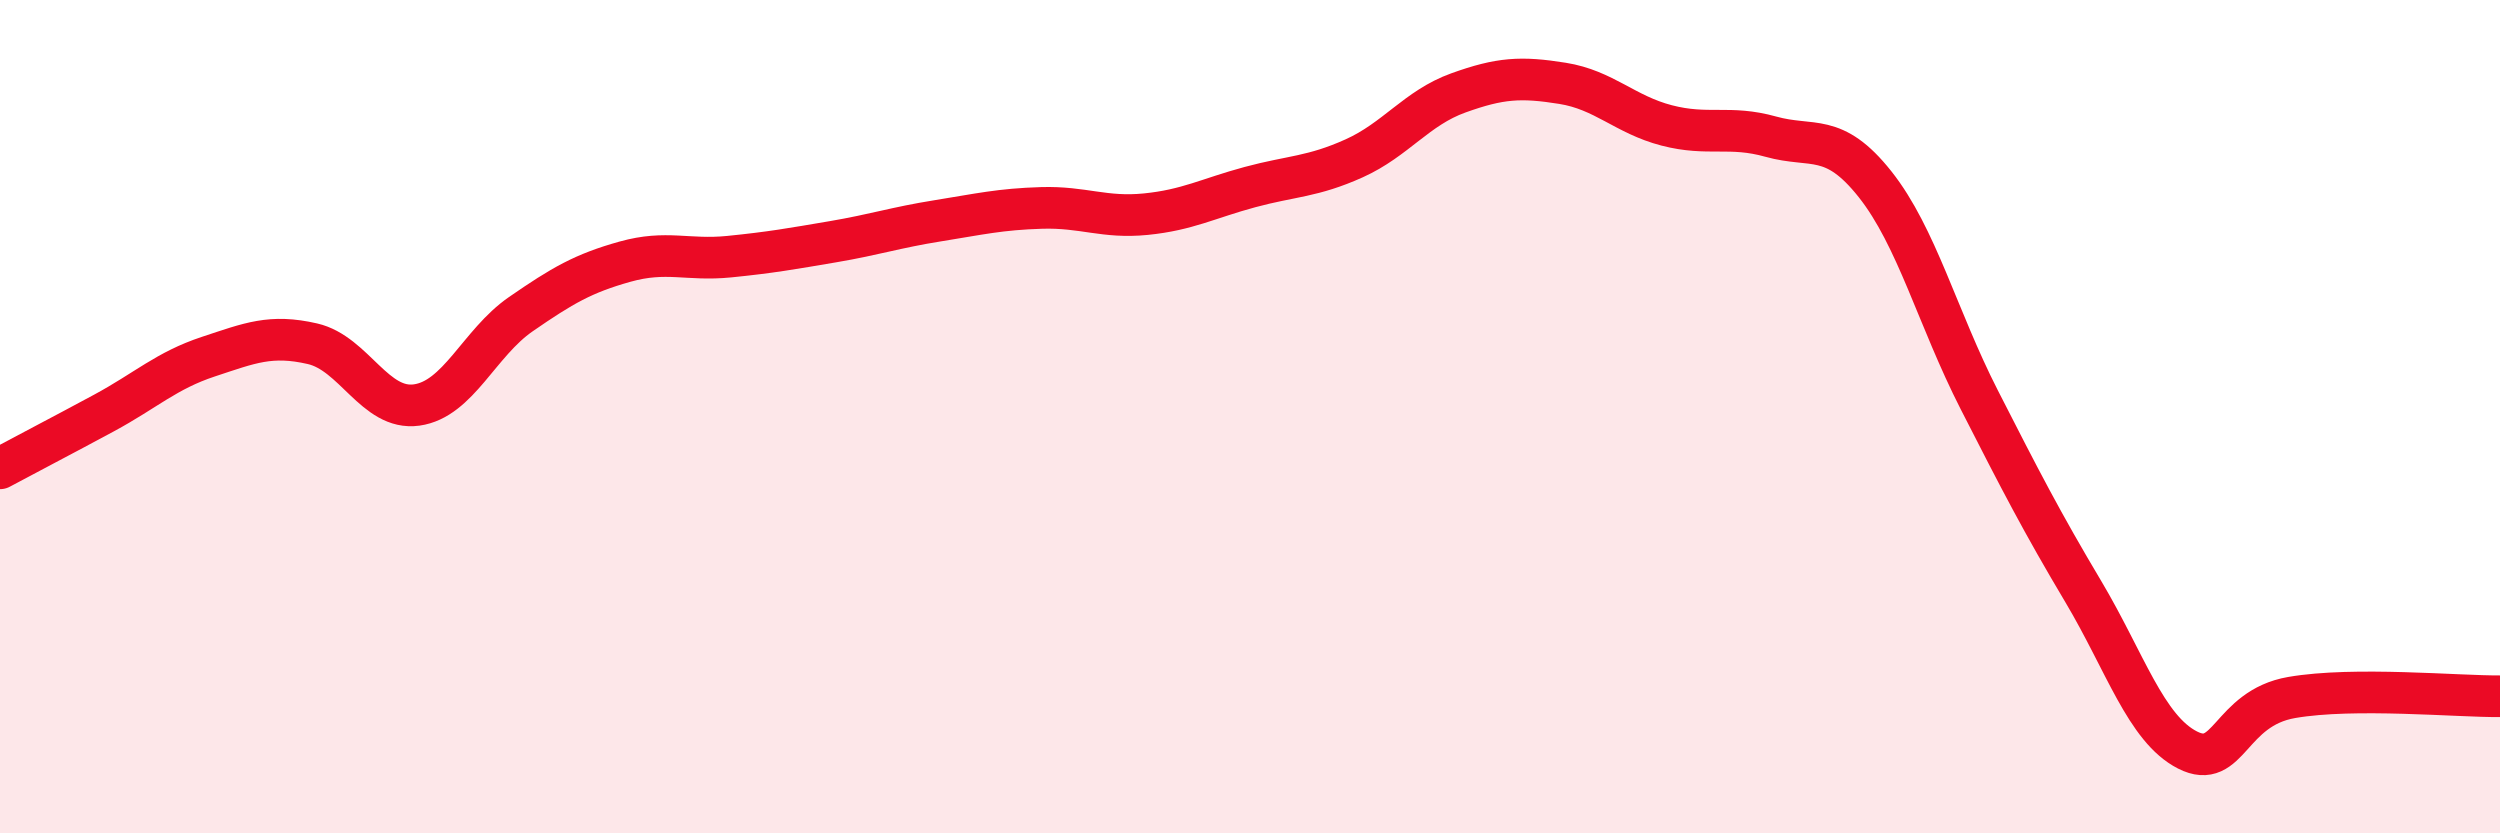
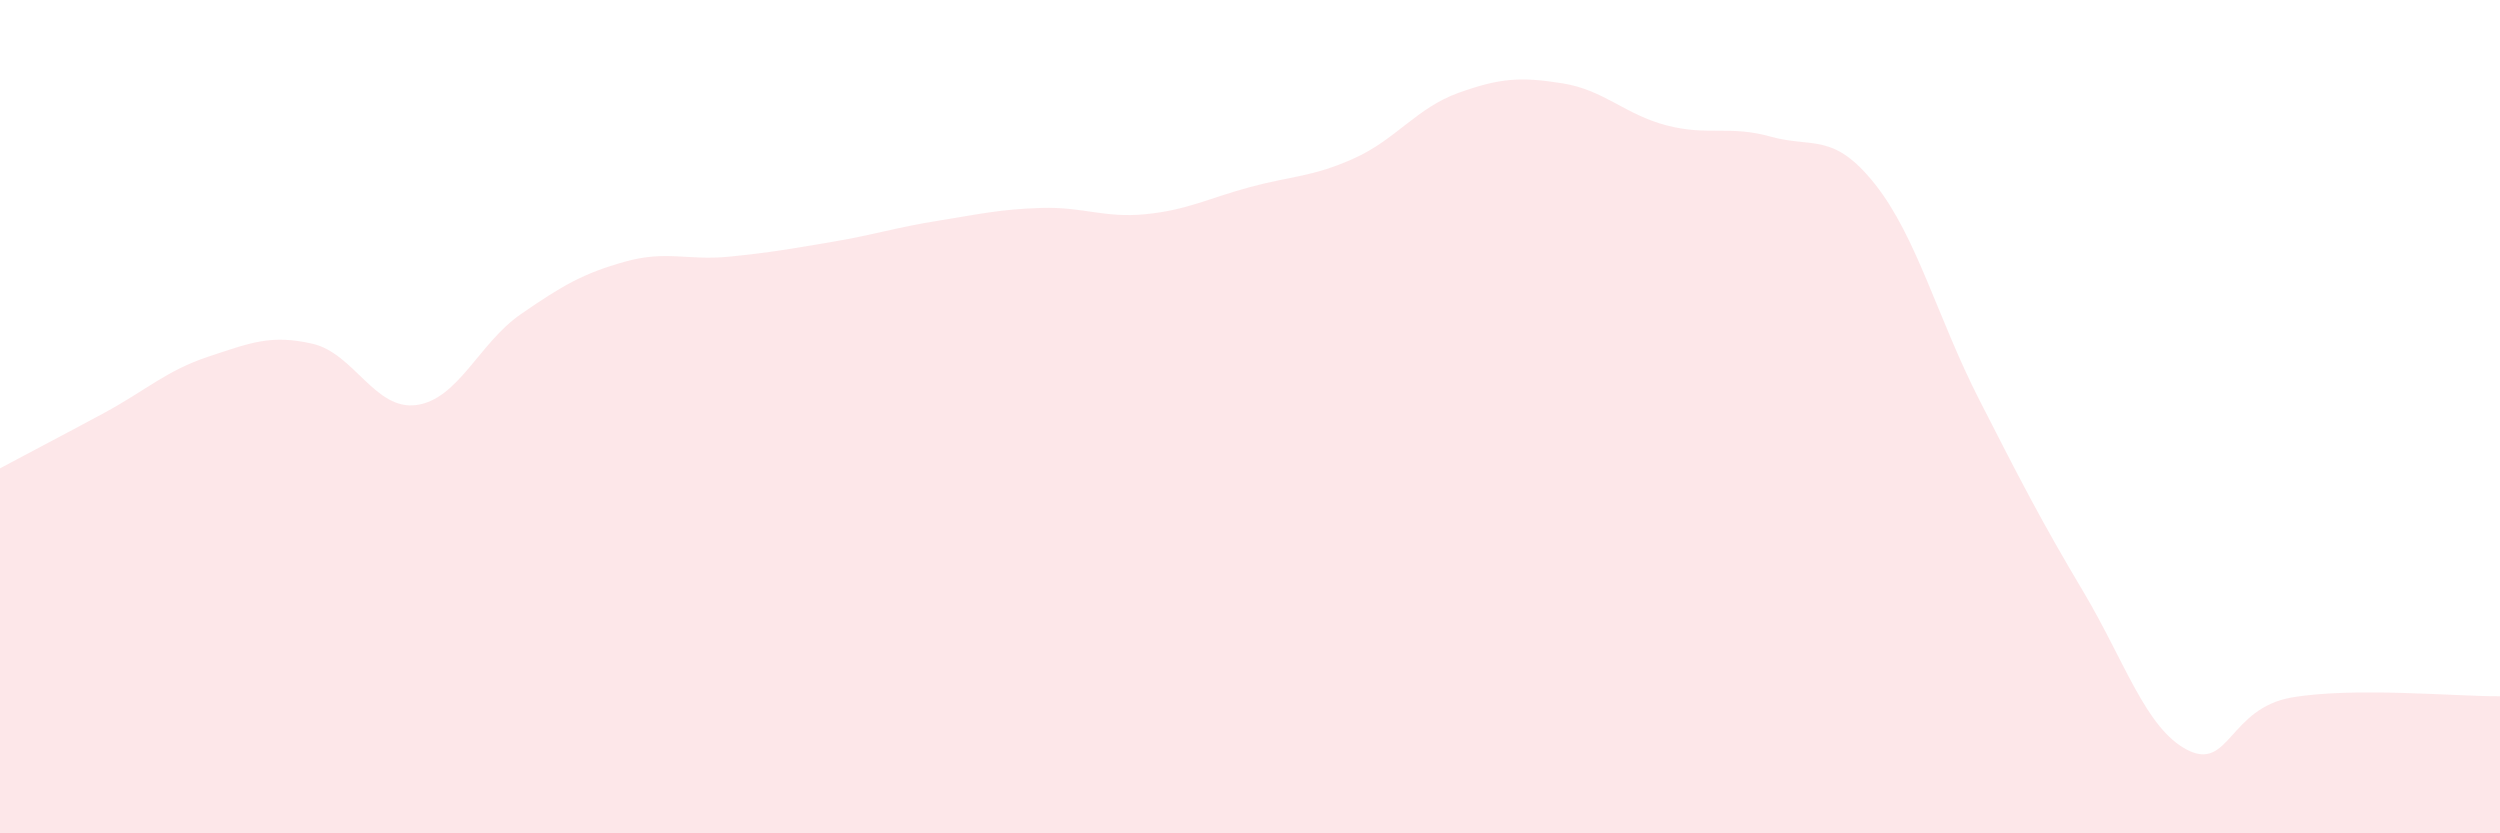
<svg xmlns="http://www.w3.org/2000/svg" width="60" height="20" viewBox="0 0 60 20">
  <path d="M 0,11.24 C 0.5,10.97 1.5,10.45 2.5,9.91 C 3.5,9.37 4,8.89 5,8.56 C 6,8.23 6.5,8.02 7.5,8.25 C 8.5,8.48 9,9.86 10,9.72 C 11,9.58 11.5,8.23 12.5,7.54 C 13.5,6.85 14,6.56 15,6.28 C 16,6 16.5,6.26 17.5,6.16 C 18.5,6.06 19,5.97 20,5.8 C 21,5.63 21.5,5.46 22.5,5.3 C 23.5,5.14 24,5.02 25,4.99 C 26,4.96 26.5,5.24 27.5,5.14 C 28.5,5.04 29,4.76 30,4.49 C 31,4.22 31.5,4.25 32.5,3.8 C 33.5,3.35 34,2.59 35,2.23 C 36,1.87 36.5,1.84 37.5,2 C 38.5,2.16 39,2.75 40,3.01 C 41,3.27 41.5,3 42.5,3.28 C 43.5,3.56 44,3.16 45,4.42 C 46,5.68 46.5,7.63 47.5,9.59 C 48.5,11.55 49,12.52 50,14.2 C 51,15.88 51.5,17.49 52.5,18 C 53.5,18.51 53.5,17 55,16.74 C 56.5,16.48 59,16.72 60,16.71L60 20L0 20Z" fill="#EB0A25" opacity="0.1" stroke-linecap="round" stroke-linejoin="round" />
-   <path d="M 0,11.24 C 0.5,10.97 1.5,10.45 2.5,9.91 C 3.5,9.37 4,8.89 5,8.56 C 6,8.23 6.5,8.02 7.5,8.25 C 8.5,8.48 9,9.86 10,9.72 C 11,9.58 11.5,8.23 12.5,7.54 C 13.5,6.85 14,6.56 15,6.28 C 16,6 16.5,6.26 17.5,6.16 C 18.5,6.06 19,5.97 20,5.8 C 21,5.63 21.5,5.46 22.5,5.3 C 23.5,5.14 24,5.02 25,4.99 C 26,4.96 26.5,5.24 27.5,5.14 C 28.5,5.04 29,4.76 30,4.49 C 31,4.22 31.5,4.25 32.5,3.8 C 33.5,3.35 34,2.59 35,2.23 C 36,1.87 36.5,1.84 37.5,2 C 38.5,2.16 39,2.75 40,3.01 C 41,3.27 41.5,3 42.5,3.28 C 43.5,3.56 44,3.16 45,4.42 C 46,5.68 46.5,7.63 47.5,9.59 C 48.5,11.55 49,12.52 50,14.2 C 51,15.88 51.5,17.49 52.5,18 C 53.5,18.51 53.5,17 55,16.74 C 56.5,16.48 59,16.72 60,16.71" stroke="#EB0A25" stroke-width="1" fill="none" stroke-linecap="round" stroke-linejoin="round" />
</svg>